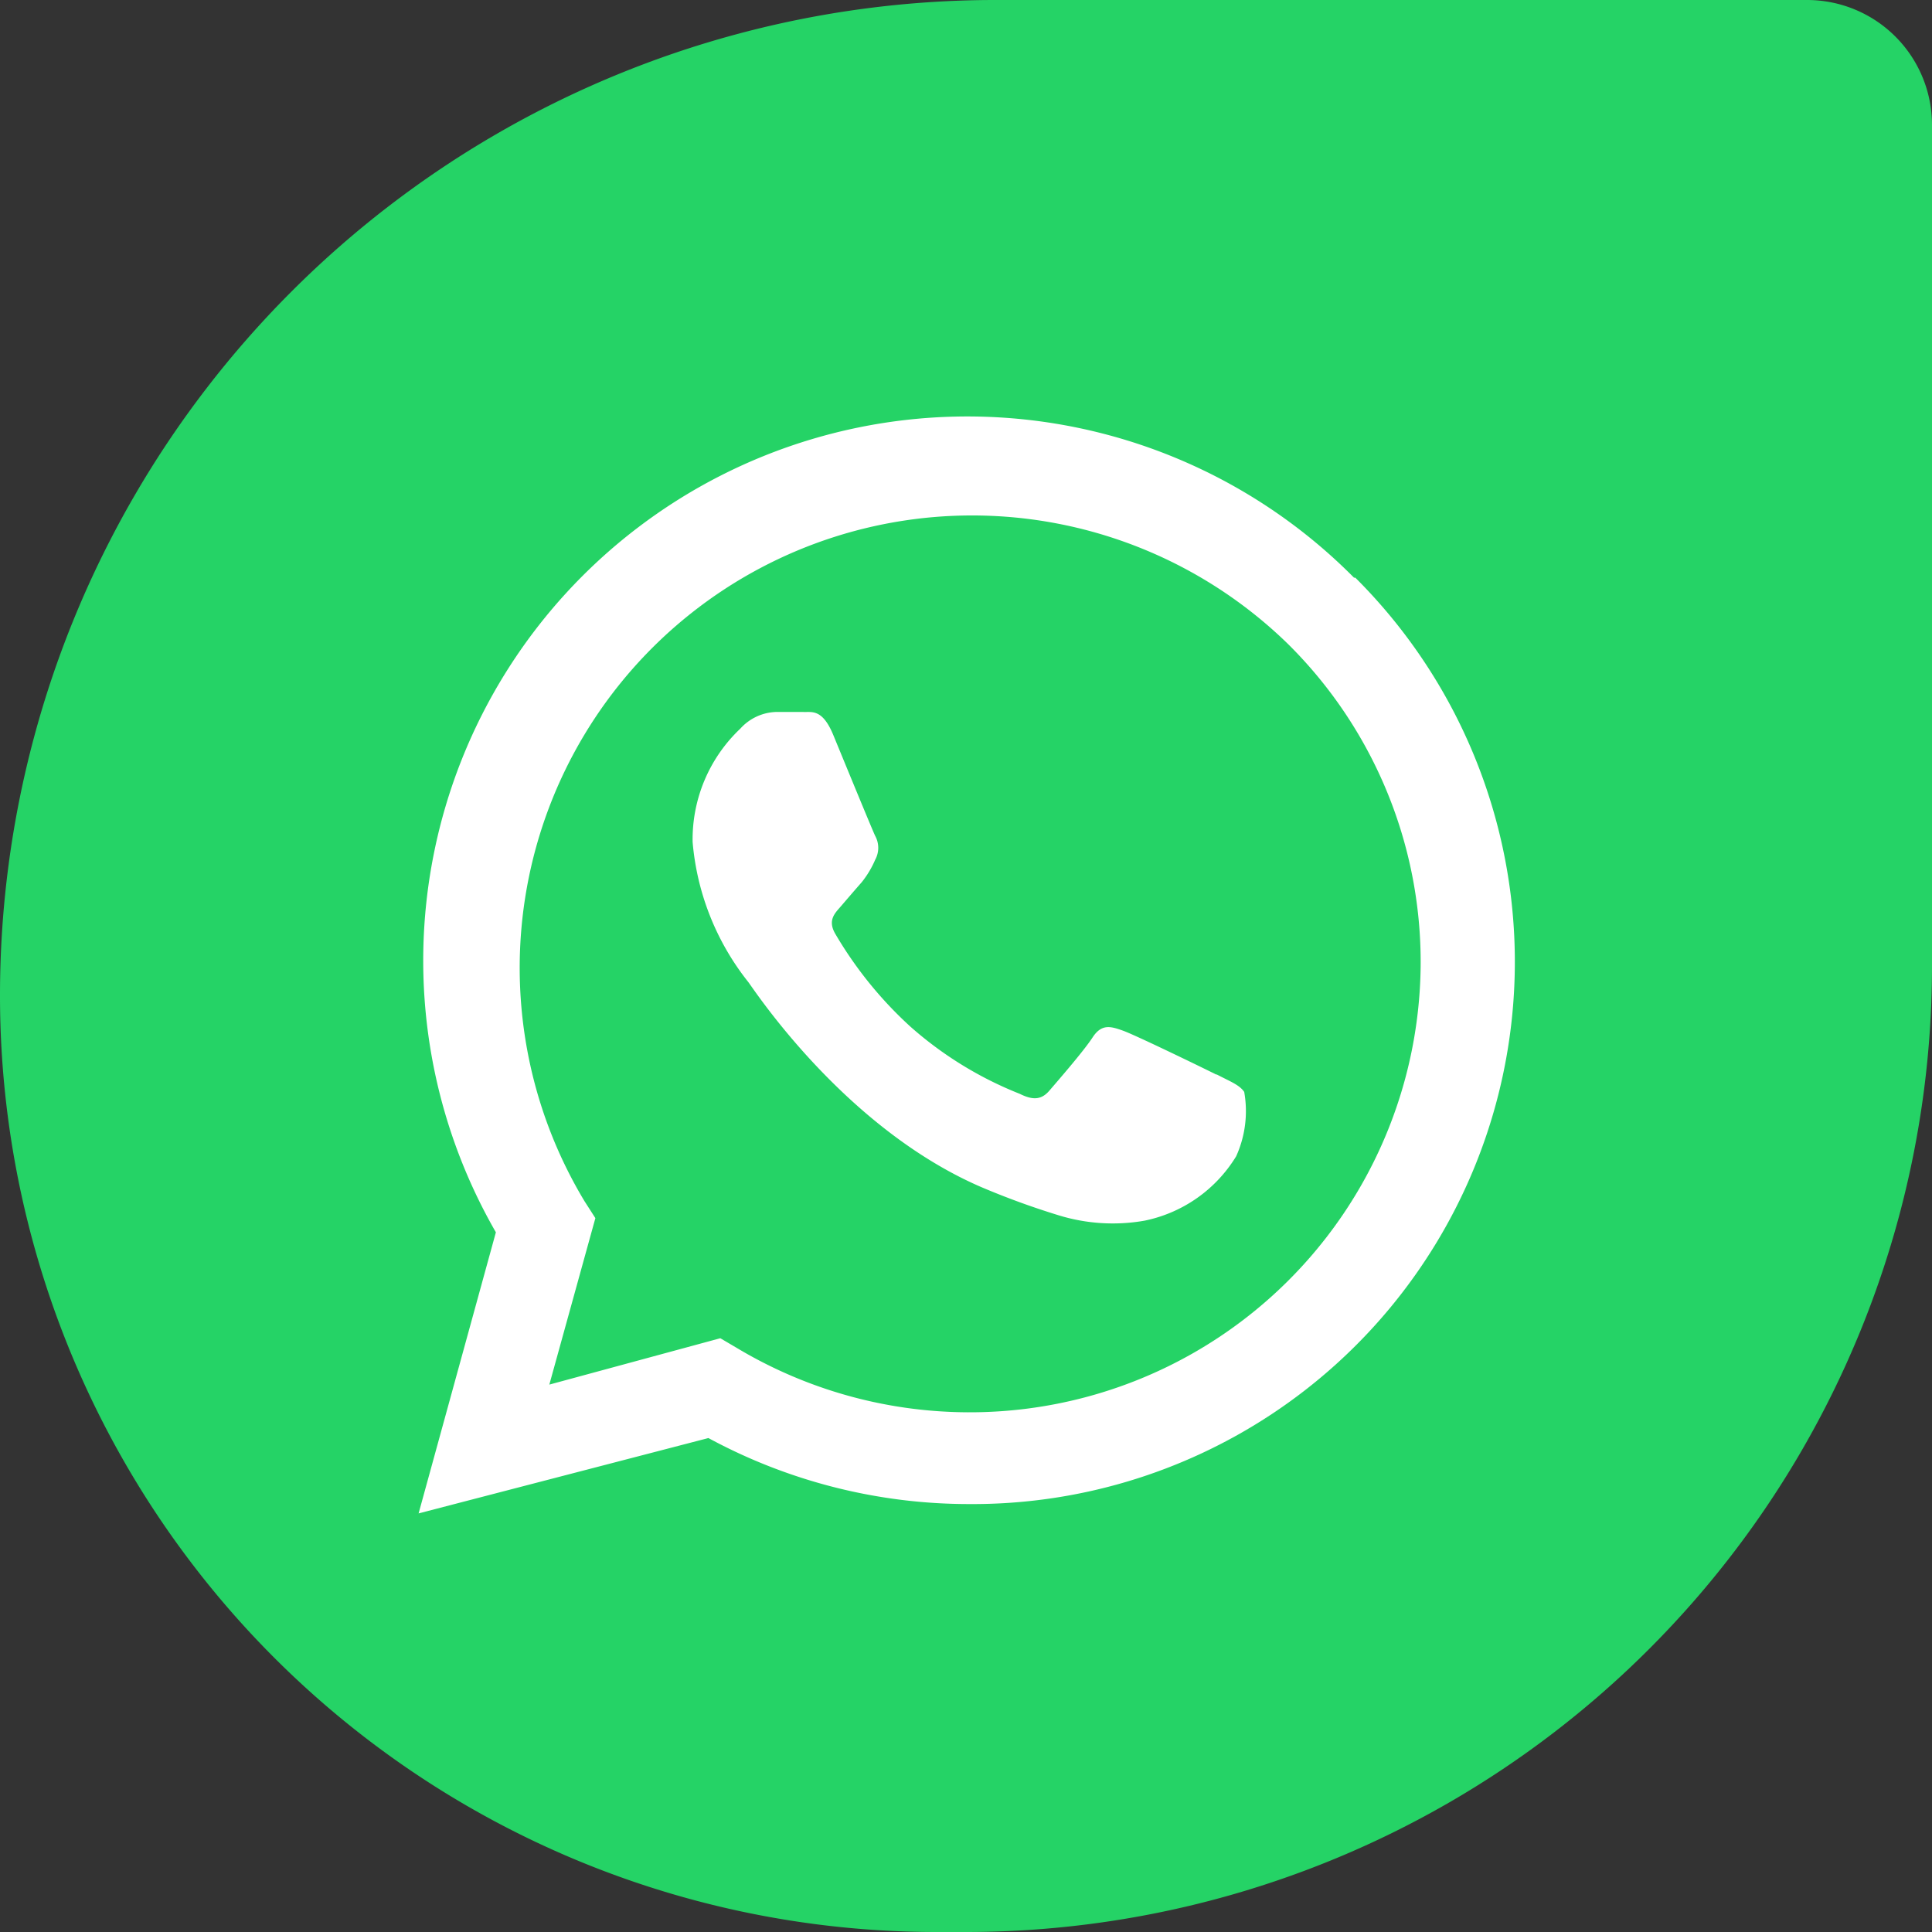
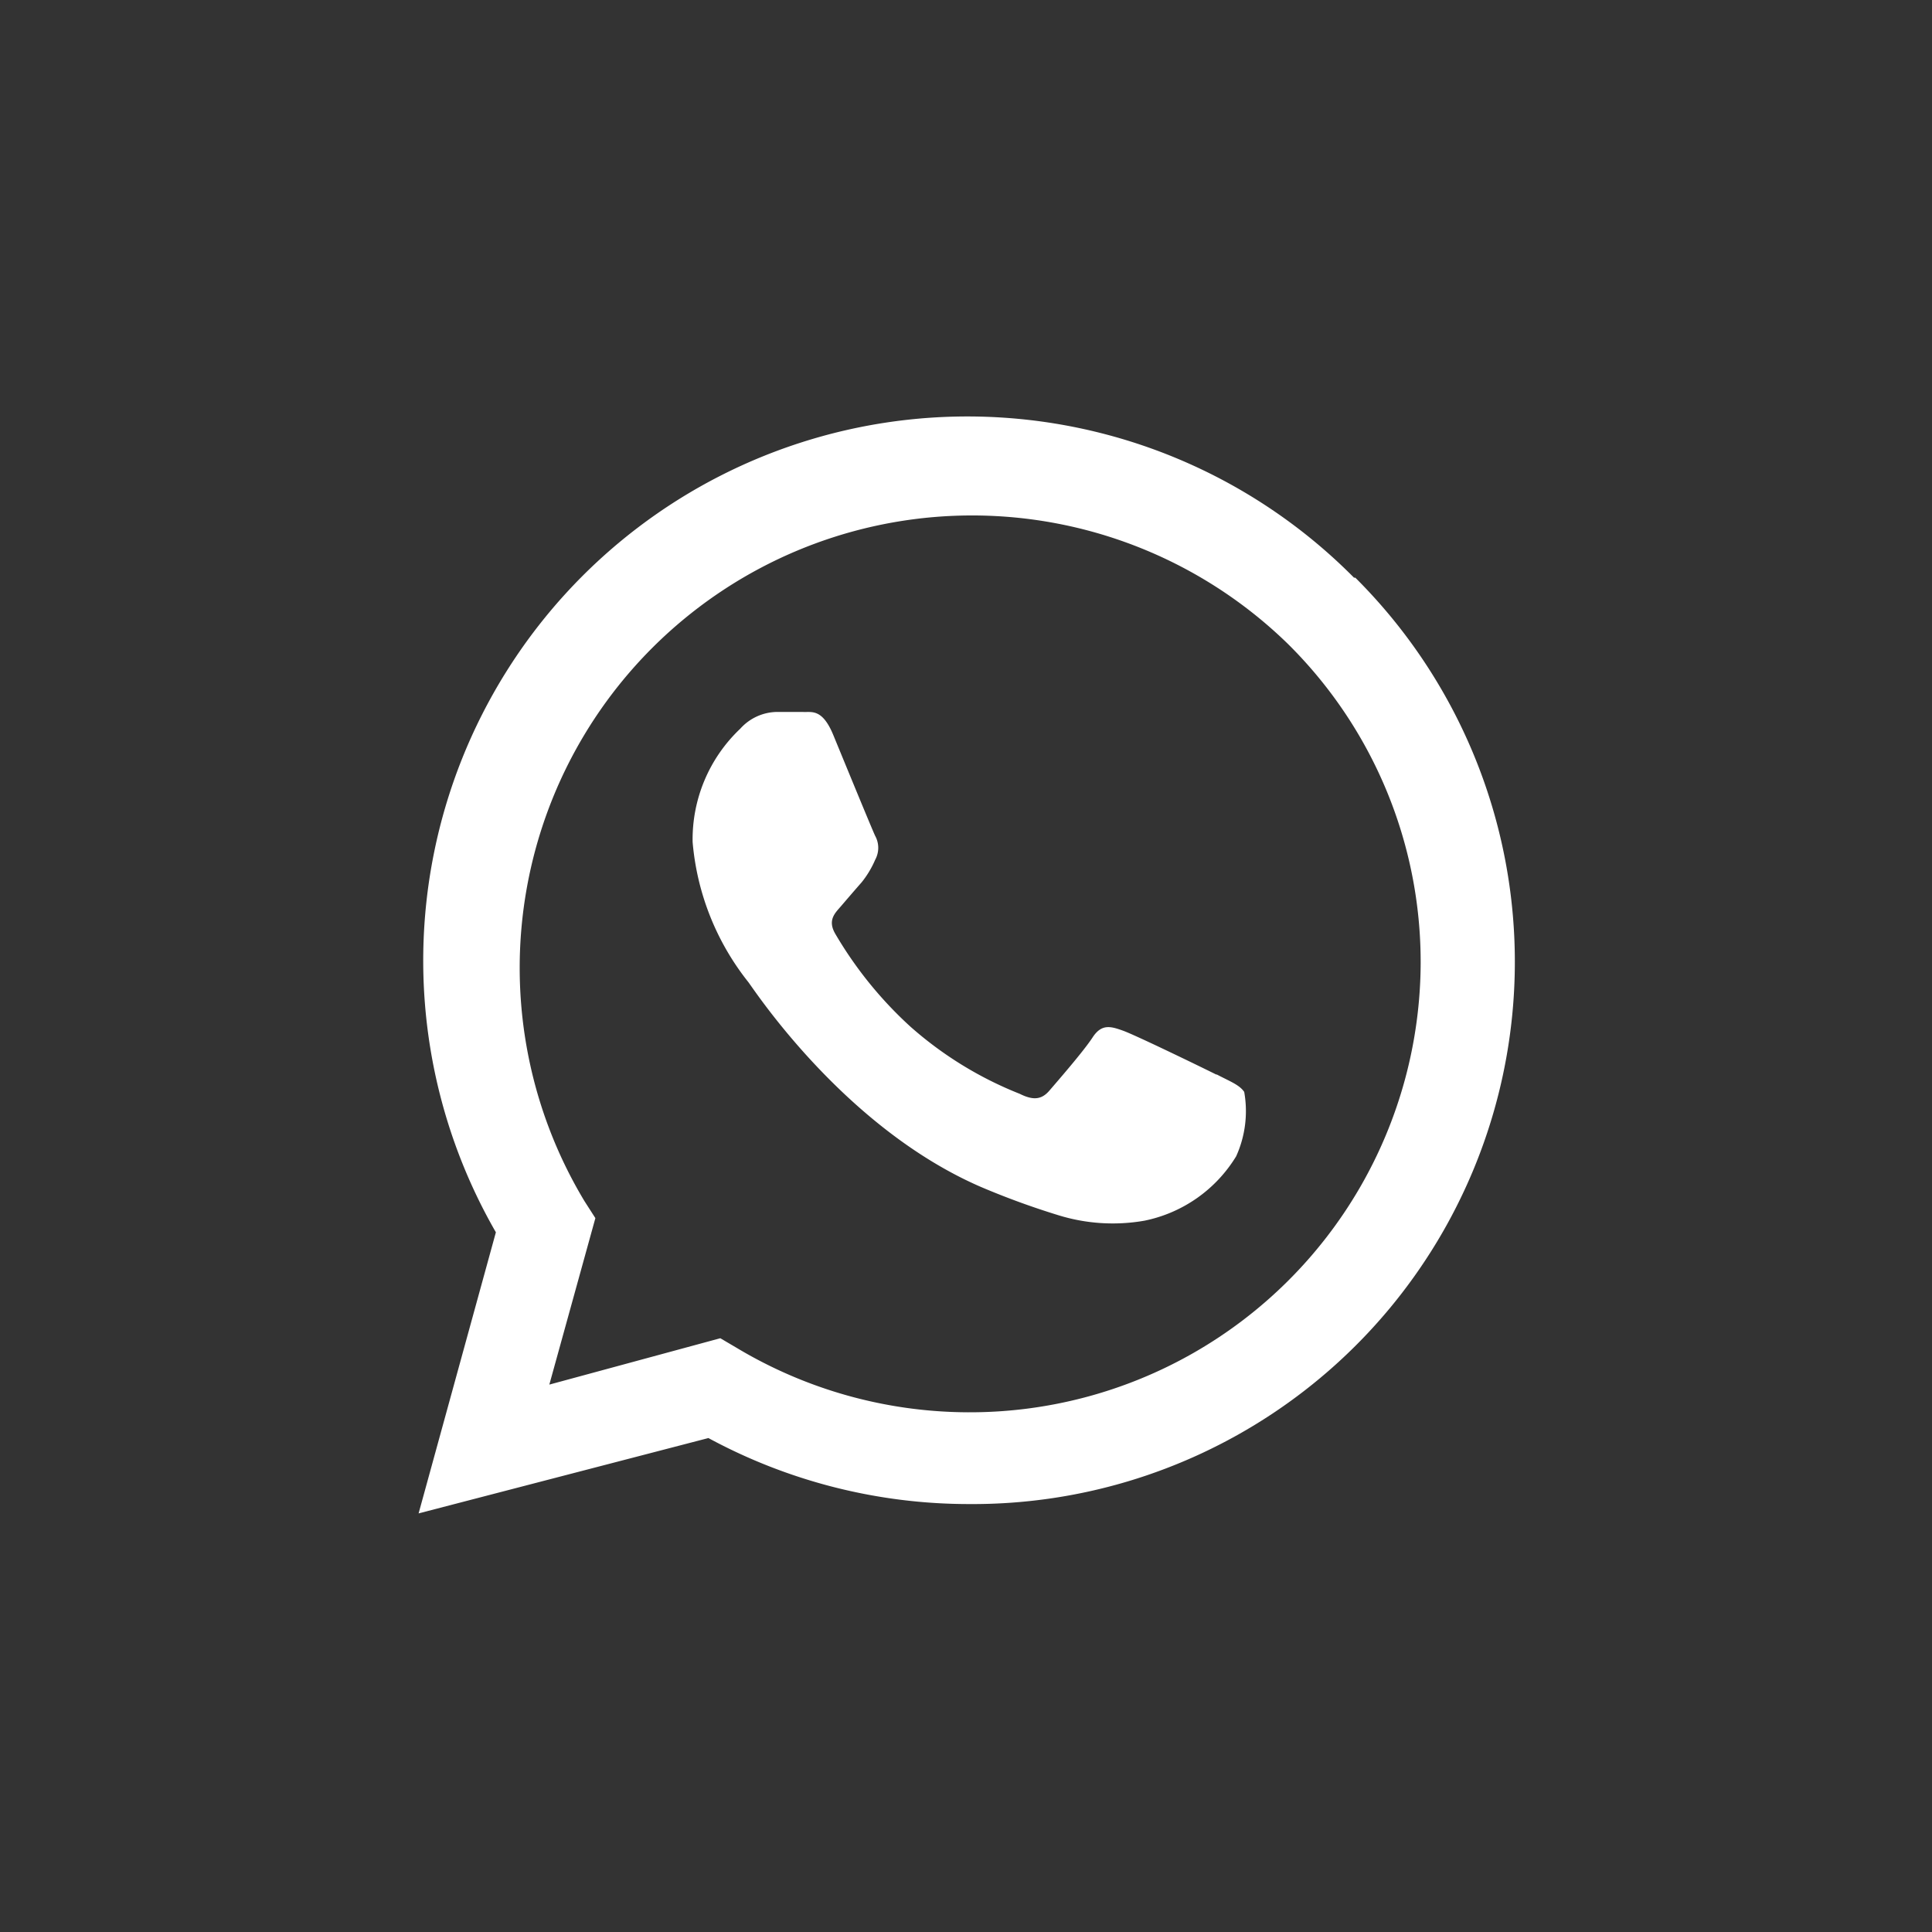
<svg xmlns="http://www.w3.org/2000/svg" viewBox="0 0 60 60">
  <rect x="0" y="0" width="60" height="60" fill="#333333" stroke="none" />
  <defs>
    <style>.cls-1{fill:#25d366;}.cls-2{fill:#fff;fill-rule:evenodd;}</style>
  </defs>
  <title>wa-icon</title>
  <g id="Capa_2" data-name="Capa 2">
    <g id="Capa_1-2" data-name="Capa 1">
-       <path class="cls-1" d="M0,30.91A30.91,30.91,0,0,1,30.91,0H56.12A3.88,3.88,0,0,1,60,3.88V30A30,30,0,0,1,30,60h-.91A29.08,29.08,0,0,1,0,30.91Z" />
      <path class="cls-2" d="M42.05,17.94A16.9,16.9,0,0,0,15.4,38.27L13,47l9-2.34a17,17,0,0,0,8.09,2.05h0a16.84,16.84,0,0,0,12-28.77Zm-12,25.92h0a14.06,14.06,0,0,1-7.17-2l-.51-.3L17.06,43l1.43-5.17-.34-.53A14.05,14.05,0,0,1,40,20a13.9,13.9,0,0,1,4.12,9.91A14,14,0,0,1,30.07,43.86Zm7.72-10.49c-.42-.21-2.5-1.22-2.89-1.36s-.67-.22-.95.21-1.1,1.37-1.34,1.65-.5.31-.92.1a11.51,11.51,0,0,1-3.4-2.09A12.31,12.31,0,0,1,25.94,29c-.25-.43,0-.65.18-.86s.42-.49.64-.74a3,3,0,0,0,.42-.7.77.77,0,0,0,0-.74c-.1-.21-.95-2.28-1.3-3.13s-.69-.7-.95-.72h-.81a1.56,1.56,0,0,0-1.13.52,4.73,4.73,0,0,0-1.48,3.52,8.08,8.08,0,0,0,1.73,4.35c.21.28,3,4.53,7.22,6.36a24.44,24.44,0,0,0,2.41.88,5.71,5.71,0,0,0,2.67.17,4.35,4.35,0,0,0,2.85-2,3.4,3.4,0,0,0,.25-2C38.49,33.69,38.21,33.59,37.79,33.37Z" />
    </g>
  </g>
</svg>